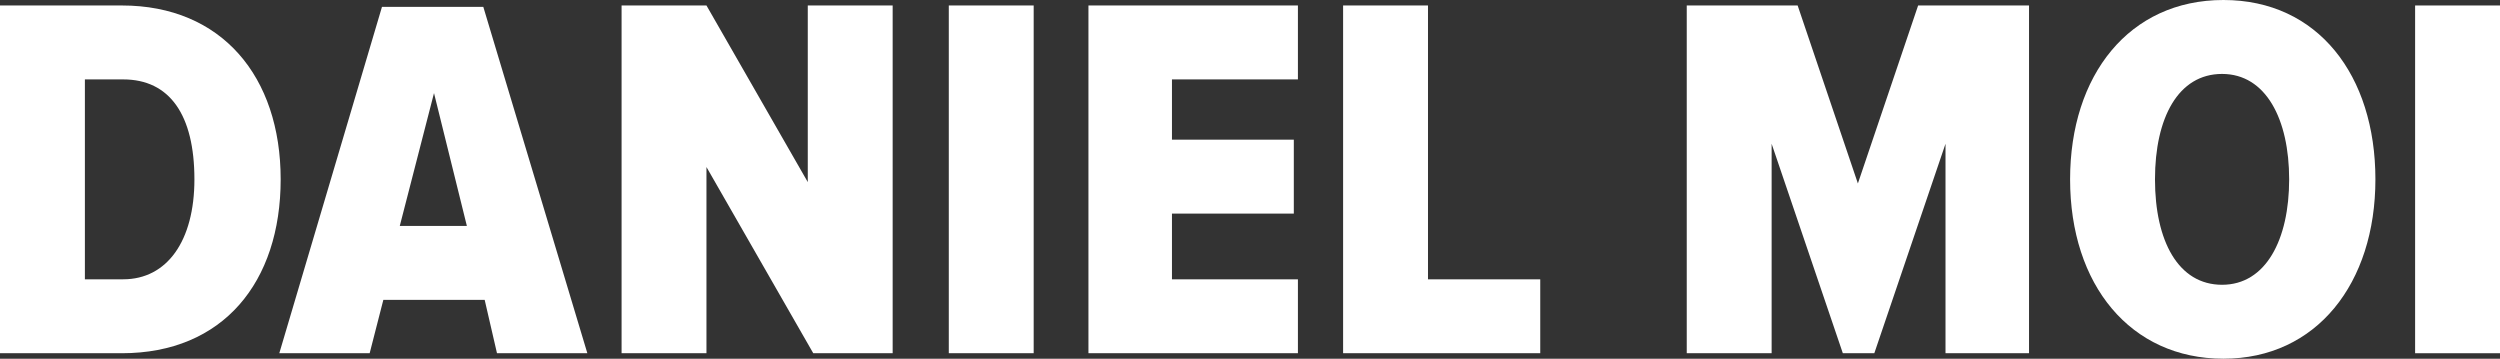
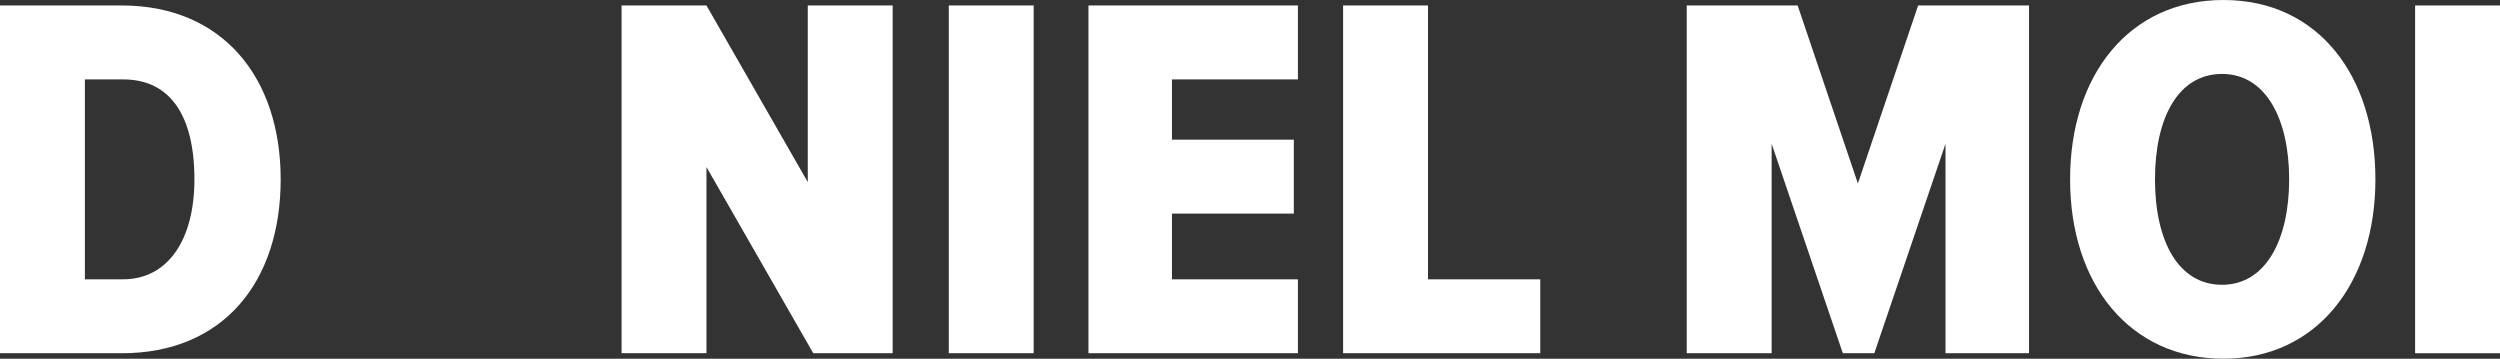
<svg xmlns="http://www.w3.org/2000/svg" id="Layer_1" data-name="Layer 1" viewBox="0 0 182.6 26.2">
  <rect x="0" y="0" width="182.6" height="26.2" fill="#333333" stroke="none" />
  <title>danielmoi-name</title>
  <g>
    <path d="M19.4,44V18.6h8.9c7.3,0,11.6,5.2,11.6,12.7S35.7,44,28.3,44H19.4ZM33.6,31.3c0-4.7-1.8-7.3-5.2-7.3H25.6V38.6h2.8C31.6,38.6,33.6,35.8,33.6,31.3Z" transform="translate(-19.4 -18.2)" style="fill: #fff" />
-     <path d="M55.7,44l-0.9-3.9H47.4l-1,3.9H39.8l7.5-25.3h7.4L62.3,44H55.7ZM51.1,25l-2.5,9.7h4.9Z" transform="translate(-19.4 -18.2)" style="fill: #fff" />
    <path d="M78.8,44L71,30.4V44H64.8V18.6h6.2l7.4,12.9V18.6h6.2V44H78.8Z" transform="translate(-19.4 -18.2)" style="fill: #fff" />
    <path d="M88.7,44V18.6h6.2V44H88.7Z" transform="translate(-19.4 -18.2)" style="fill: #fff" />
    <path d="M98.9,44V18.6h15.3V24H105v4.4h8.9v5.4H105v4.8h9.2V44H98.9Z" transform="translate(-19.4 -18.2)" style="fill: #fff" />
    <path d="M117.5,44V18.6h6.2v20h8.2V44H117.5Z" transform="translate(-19.4 -18.2)" style="fill: #fff" />
    <path d="M161.5,44V28.7L156.3,44H154l-5.2-15.3V44h-6.2V18.6h8.1l4.4,13,4.4-13h8.1V44h-6.1Z" transform="translate(-19.4 -18.2)" style="fill: #fff" />
    <path d="M170.6,31.3c0-7.6,4.3-13.1,11.2-13.1s11.1,5.5,11.1,13.1-4.3,13.1-11.1,13.1S170.6,39,170.6,31.3Zm16,0c0-4.4-1.7-7.7-4.9-7.7s-4.9,3.2-4.9,7.7,1.7,7.7,4.9,7.7S186.6,35.7,186.6,31.3Z" transform="translate(-19.4 -18.2)" style="fill: #fff" />
    <path d="M195.8,44V18.6H202V44h-6.2Z" transform="translate(-19.4 -18.2)" style="fill: #fff" />
  </g>
</svg>